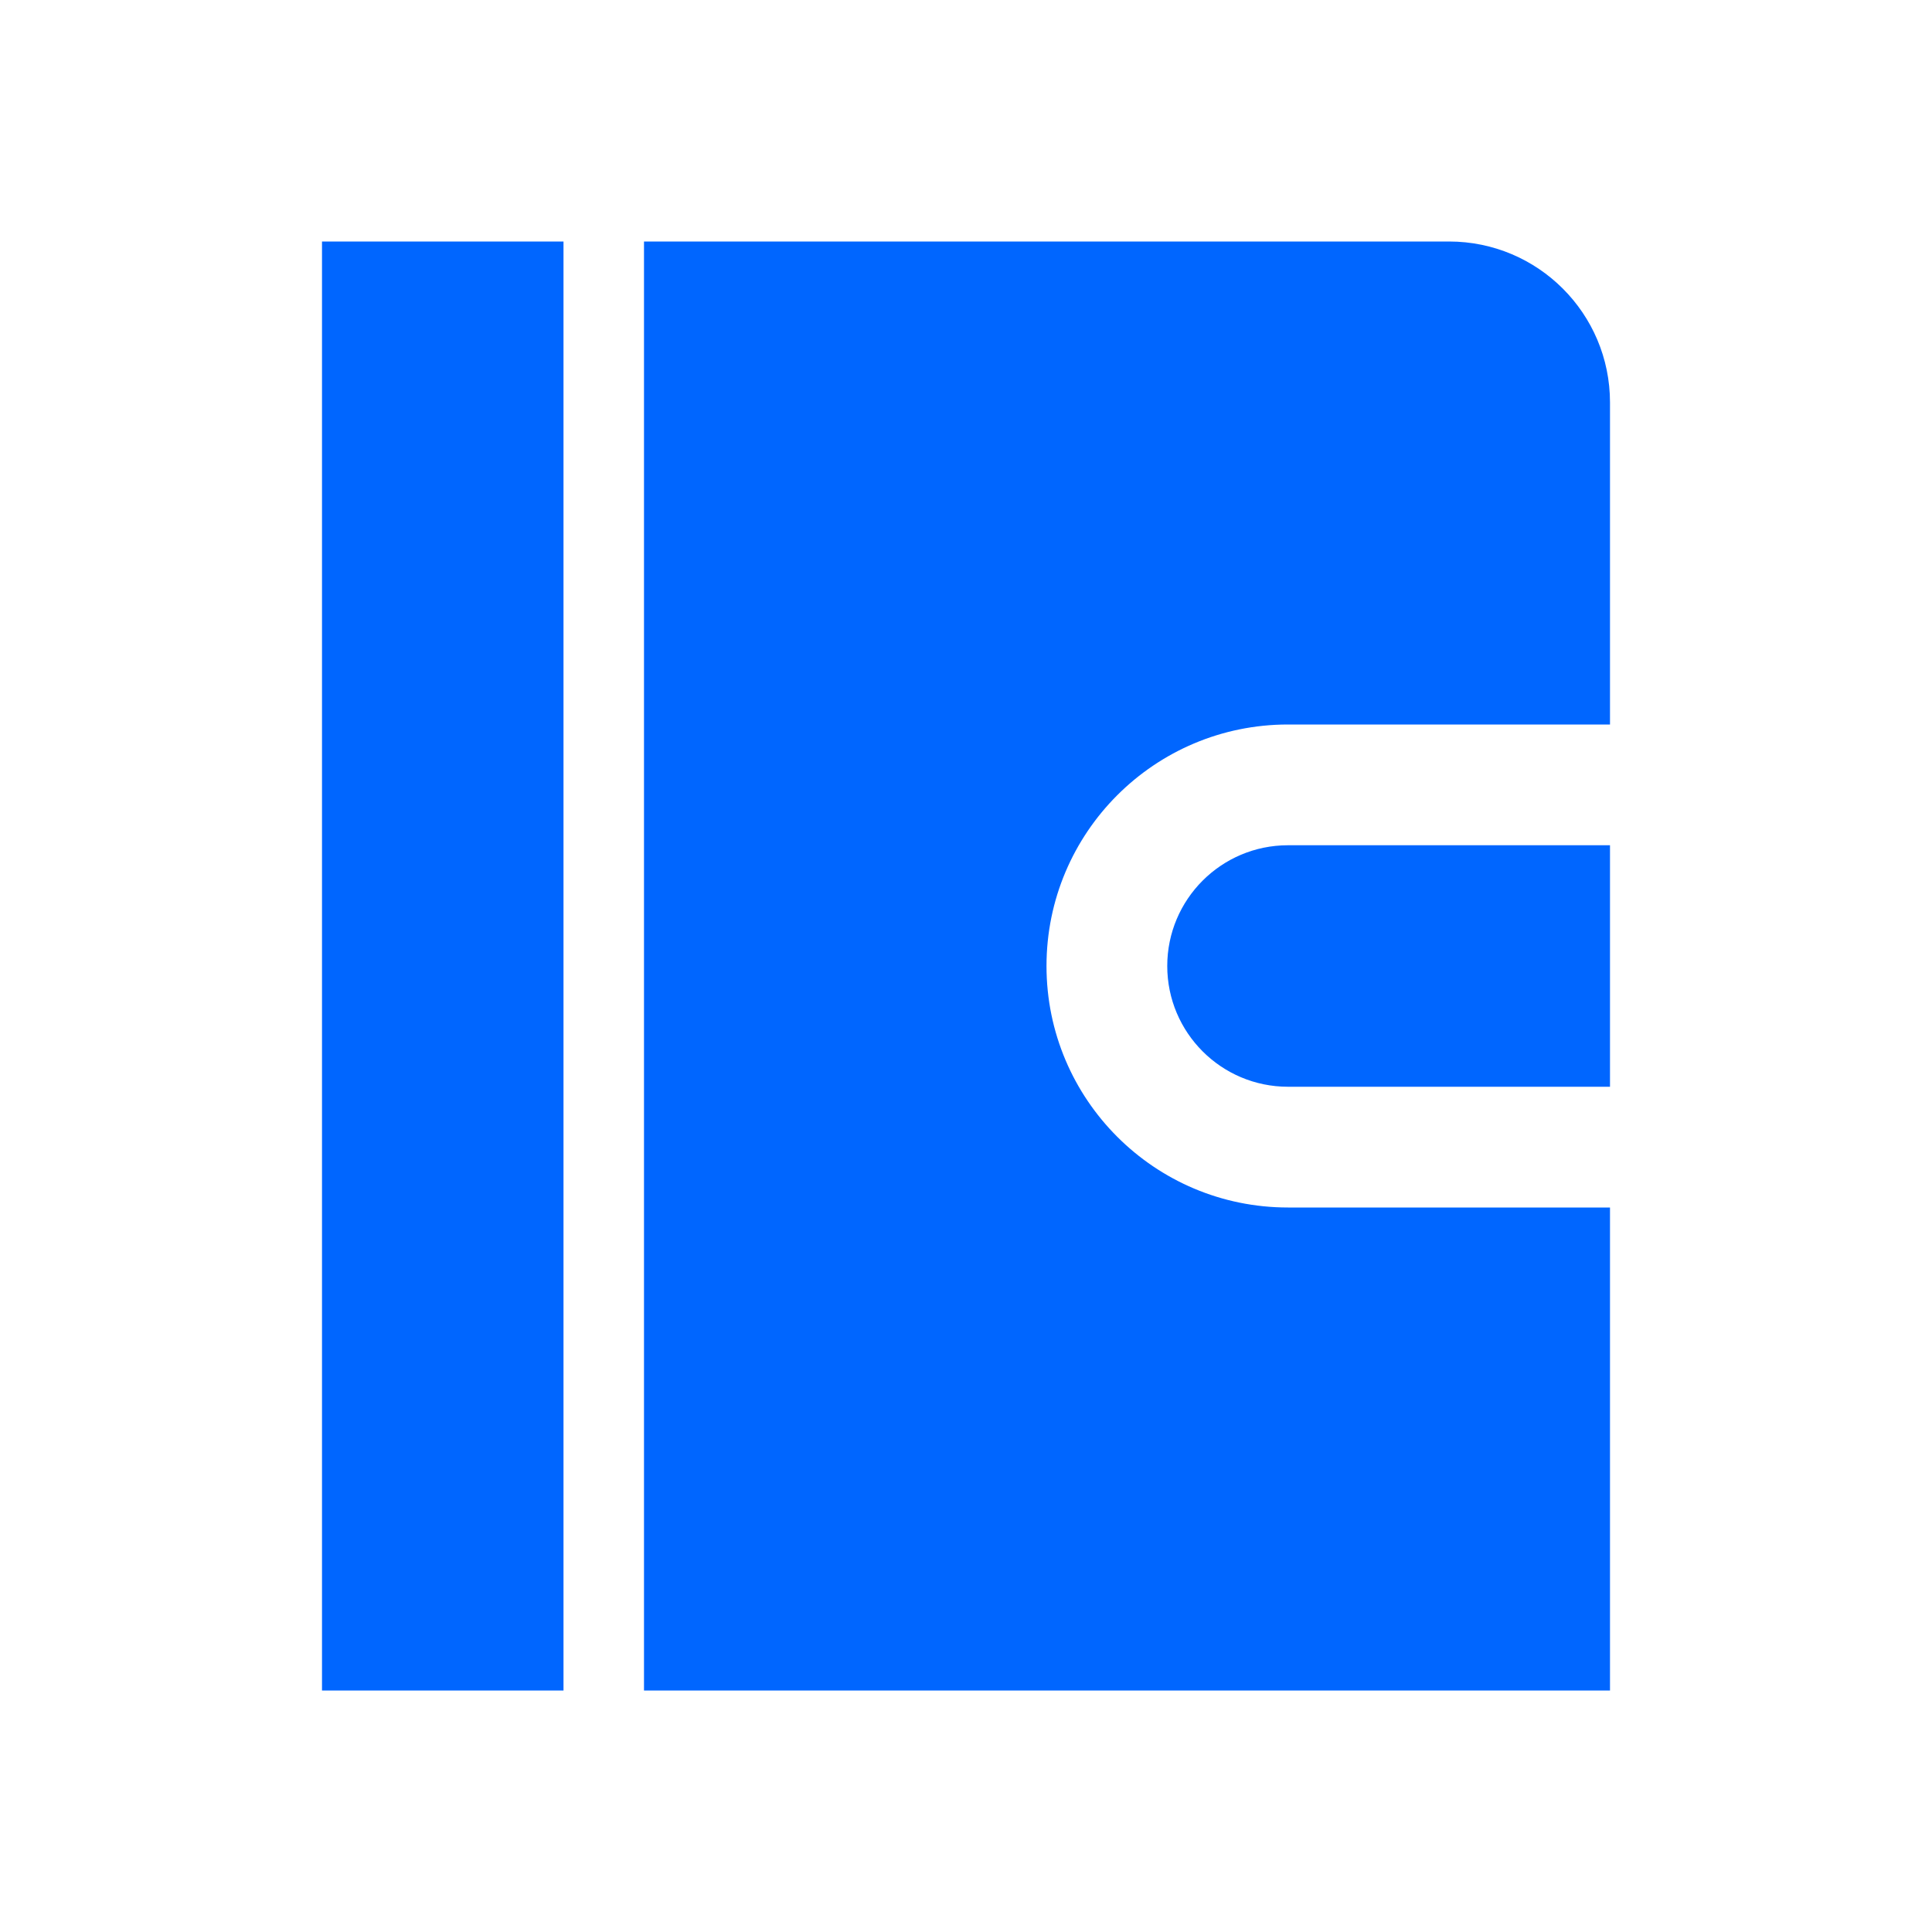
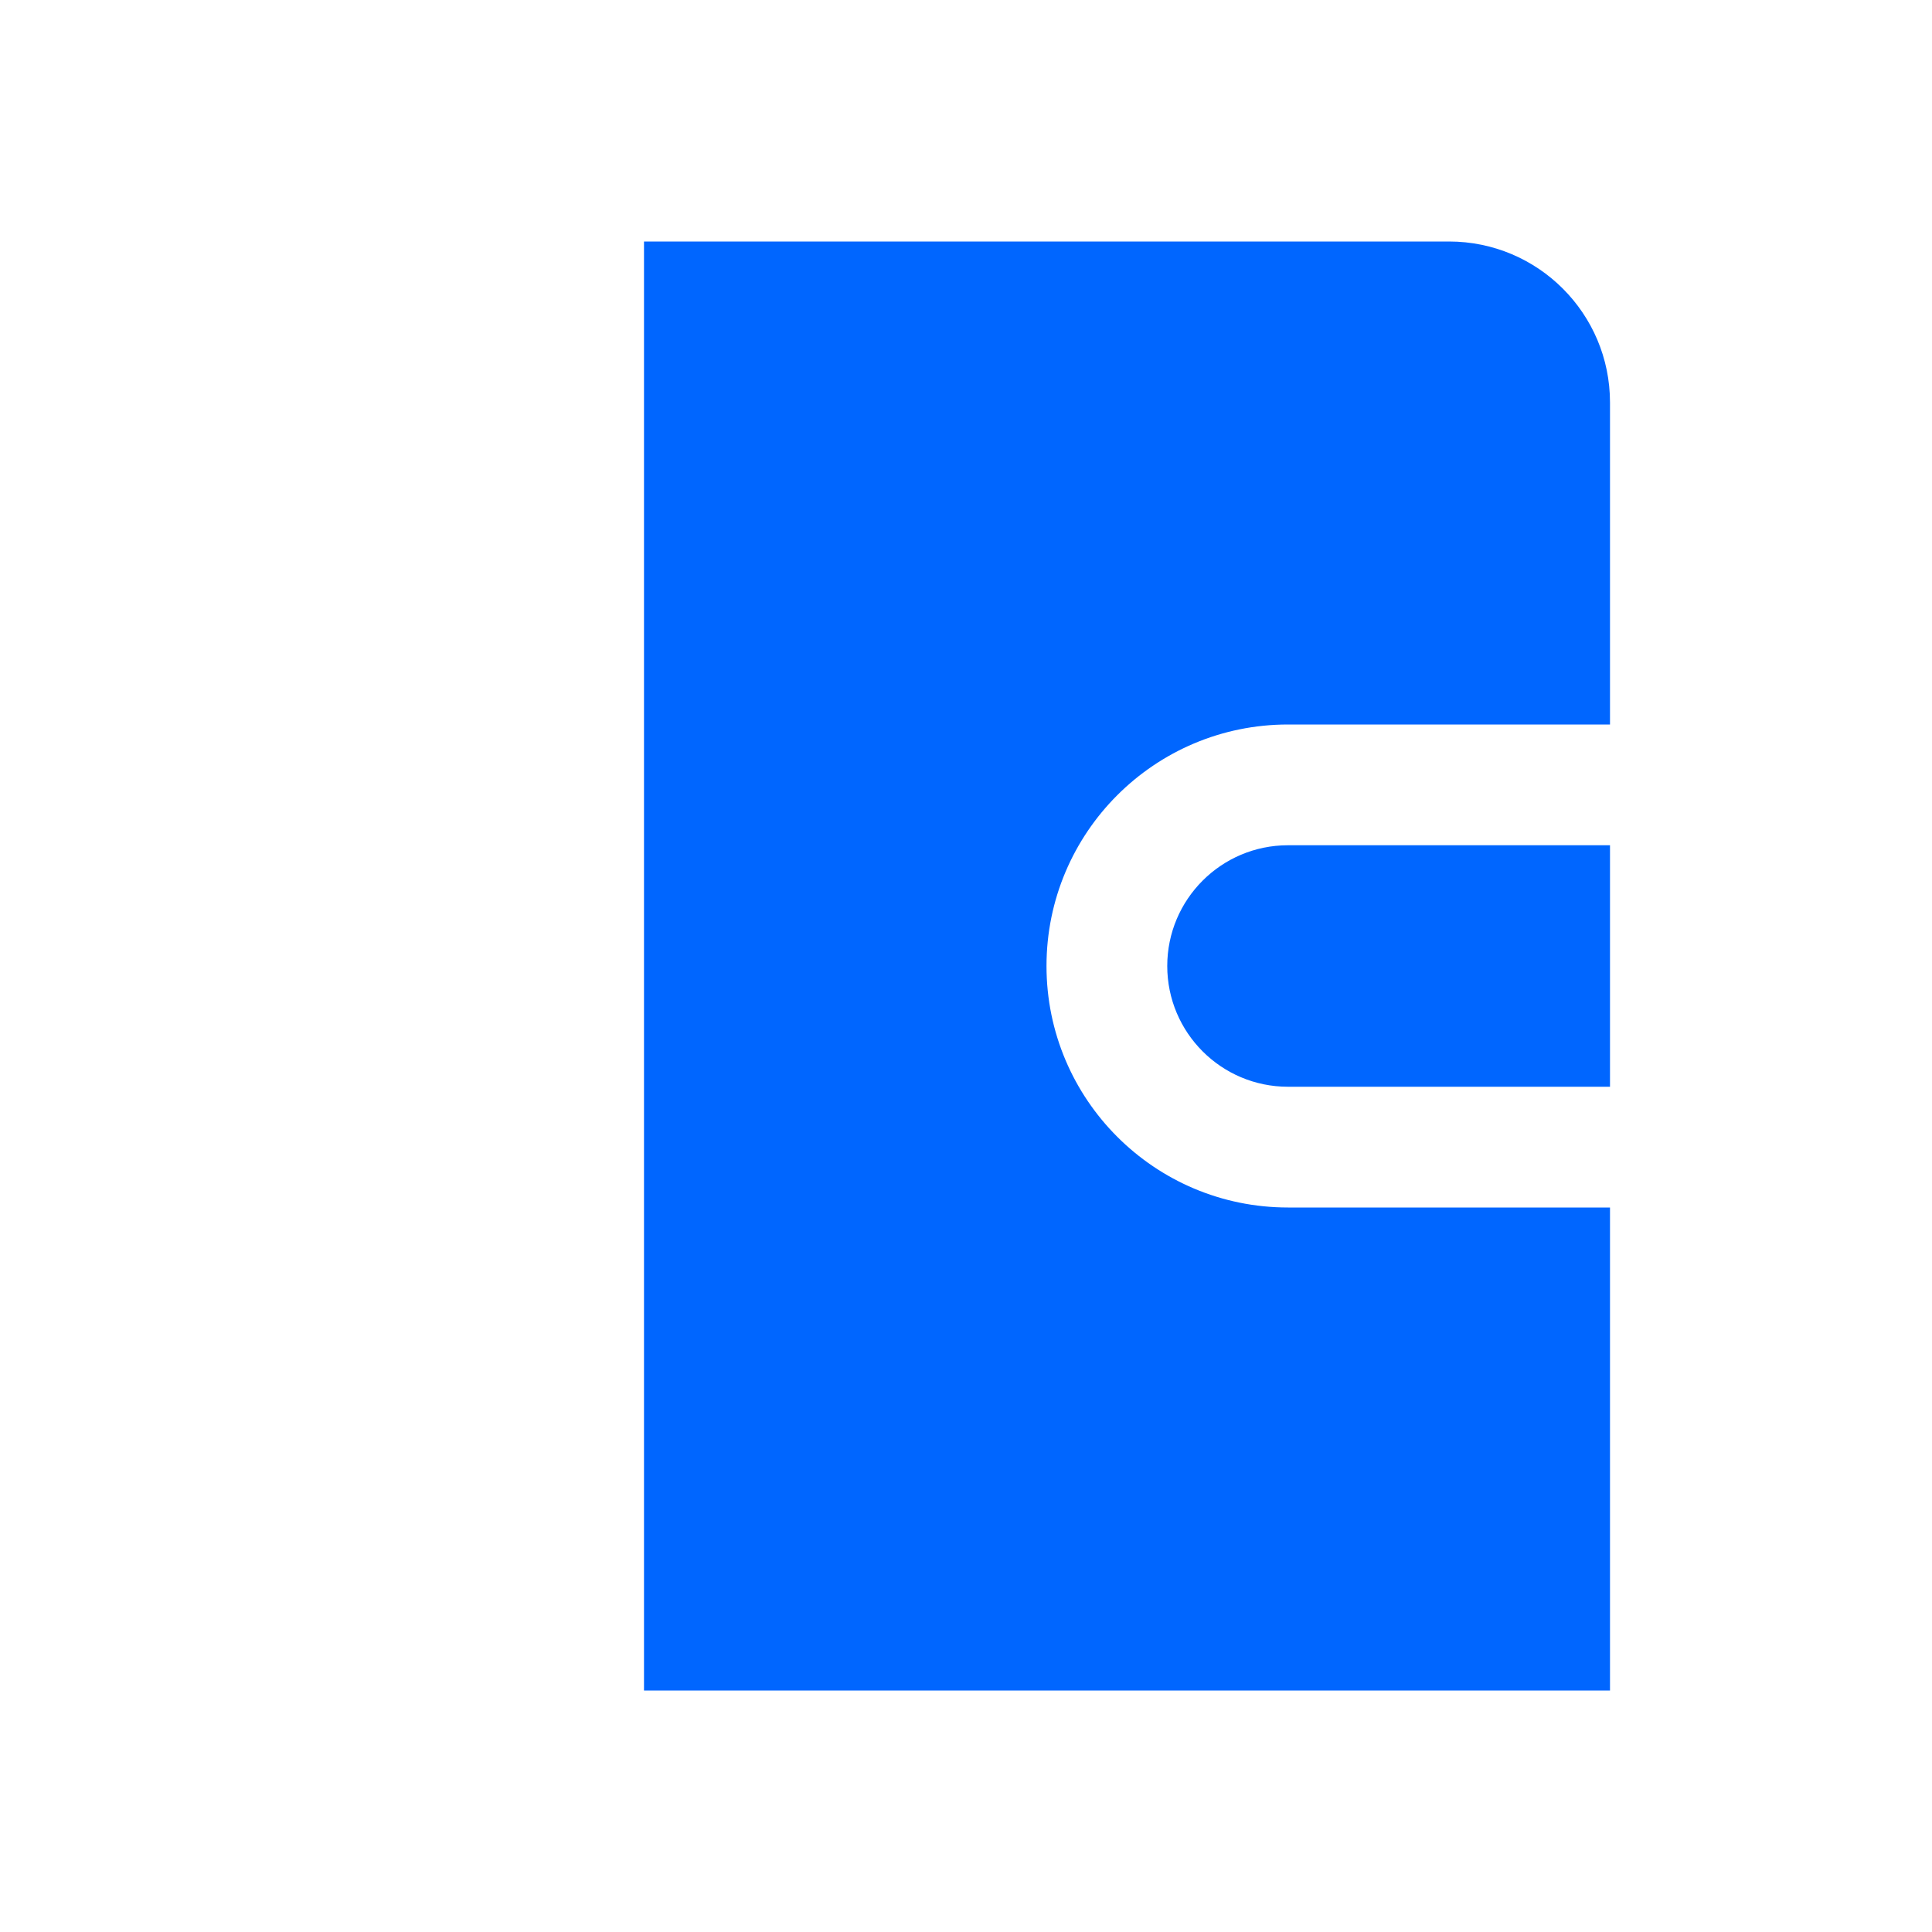
<svg xmlns="http://www.w3.org/2000/svg" width="24" height="24" viewBox="0 0 24 24" fill="none">
-   <path fill-rule="evenodd" clip-rule="evenodd" d="M4 3H7V21H4V3ZM20 21H8V3H18C19.105 3 20 3.895 20 5V9H16C14.343 9 13 10.343 13 12C13 13.657 14.343 15 16 15H20V21ZM20 10.5V13.5H16C15.172 13.5 14.5 12.828 14.5 12C14.5 11.172 15.172 10.5 16 10.5H20Z" fill="#0066FF" />
+   <path fill-rule="evenodd" clip-rule="evenodd" d="M4 3V21H4V3ZM20 21H8V3H18C19.105 3 20 3.895 20 5V9H16C14.343 9 13 10.343 13 12C13 13.657 14.343 15 16 15H20V21ZM20 10.5V13.5H16C15.172 13.5 14.5 12.828 14.5 12C14.5 11.172 15.172 10.5 16 10.5H20Z" fill="#0066FF" />
</svg>